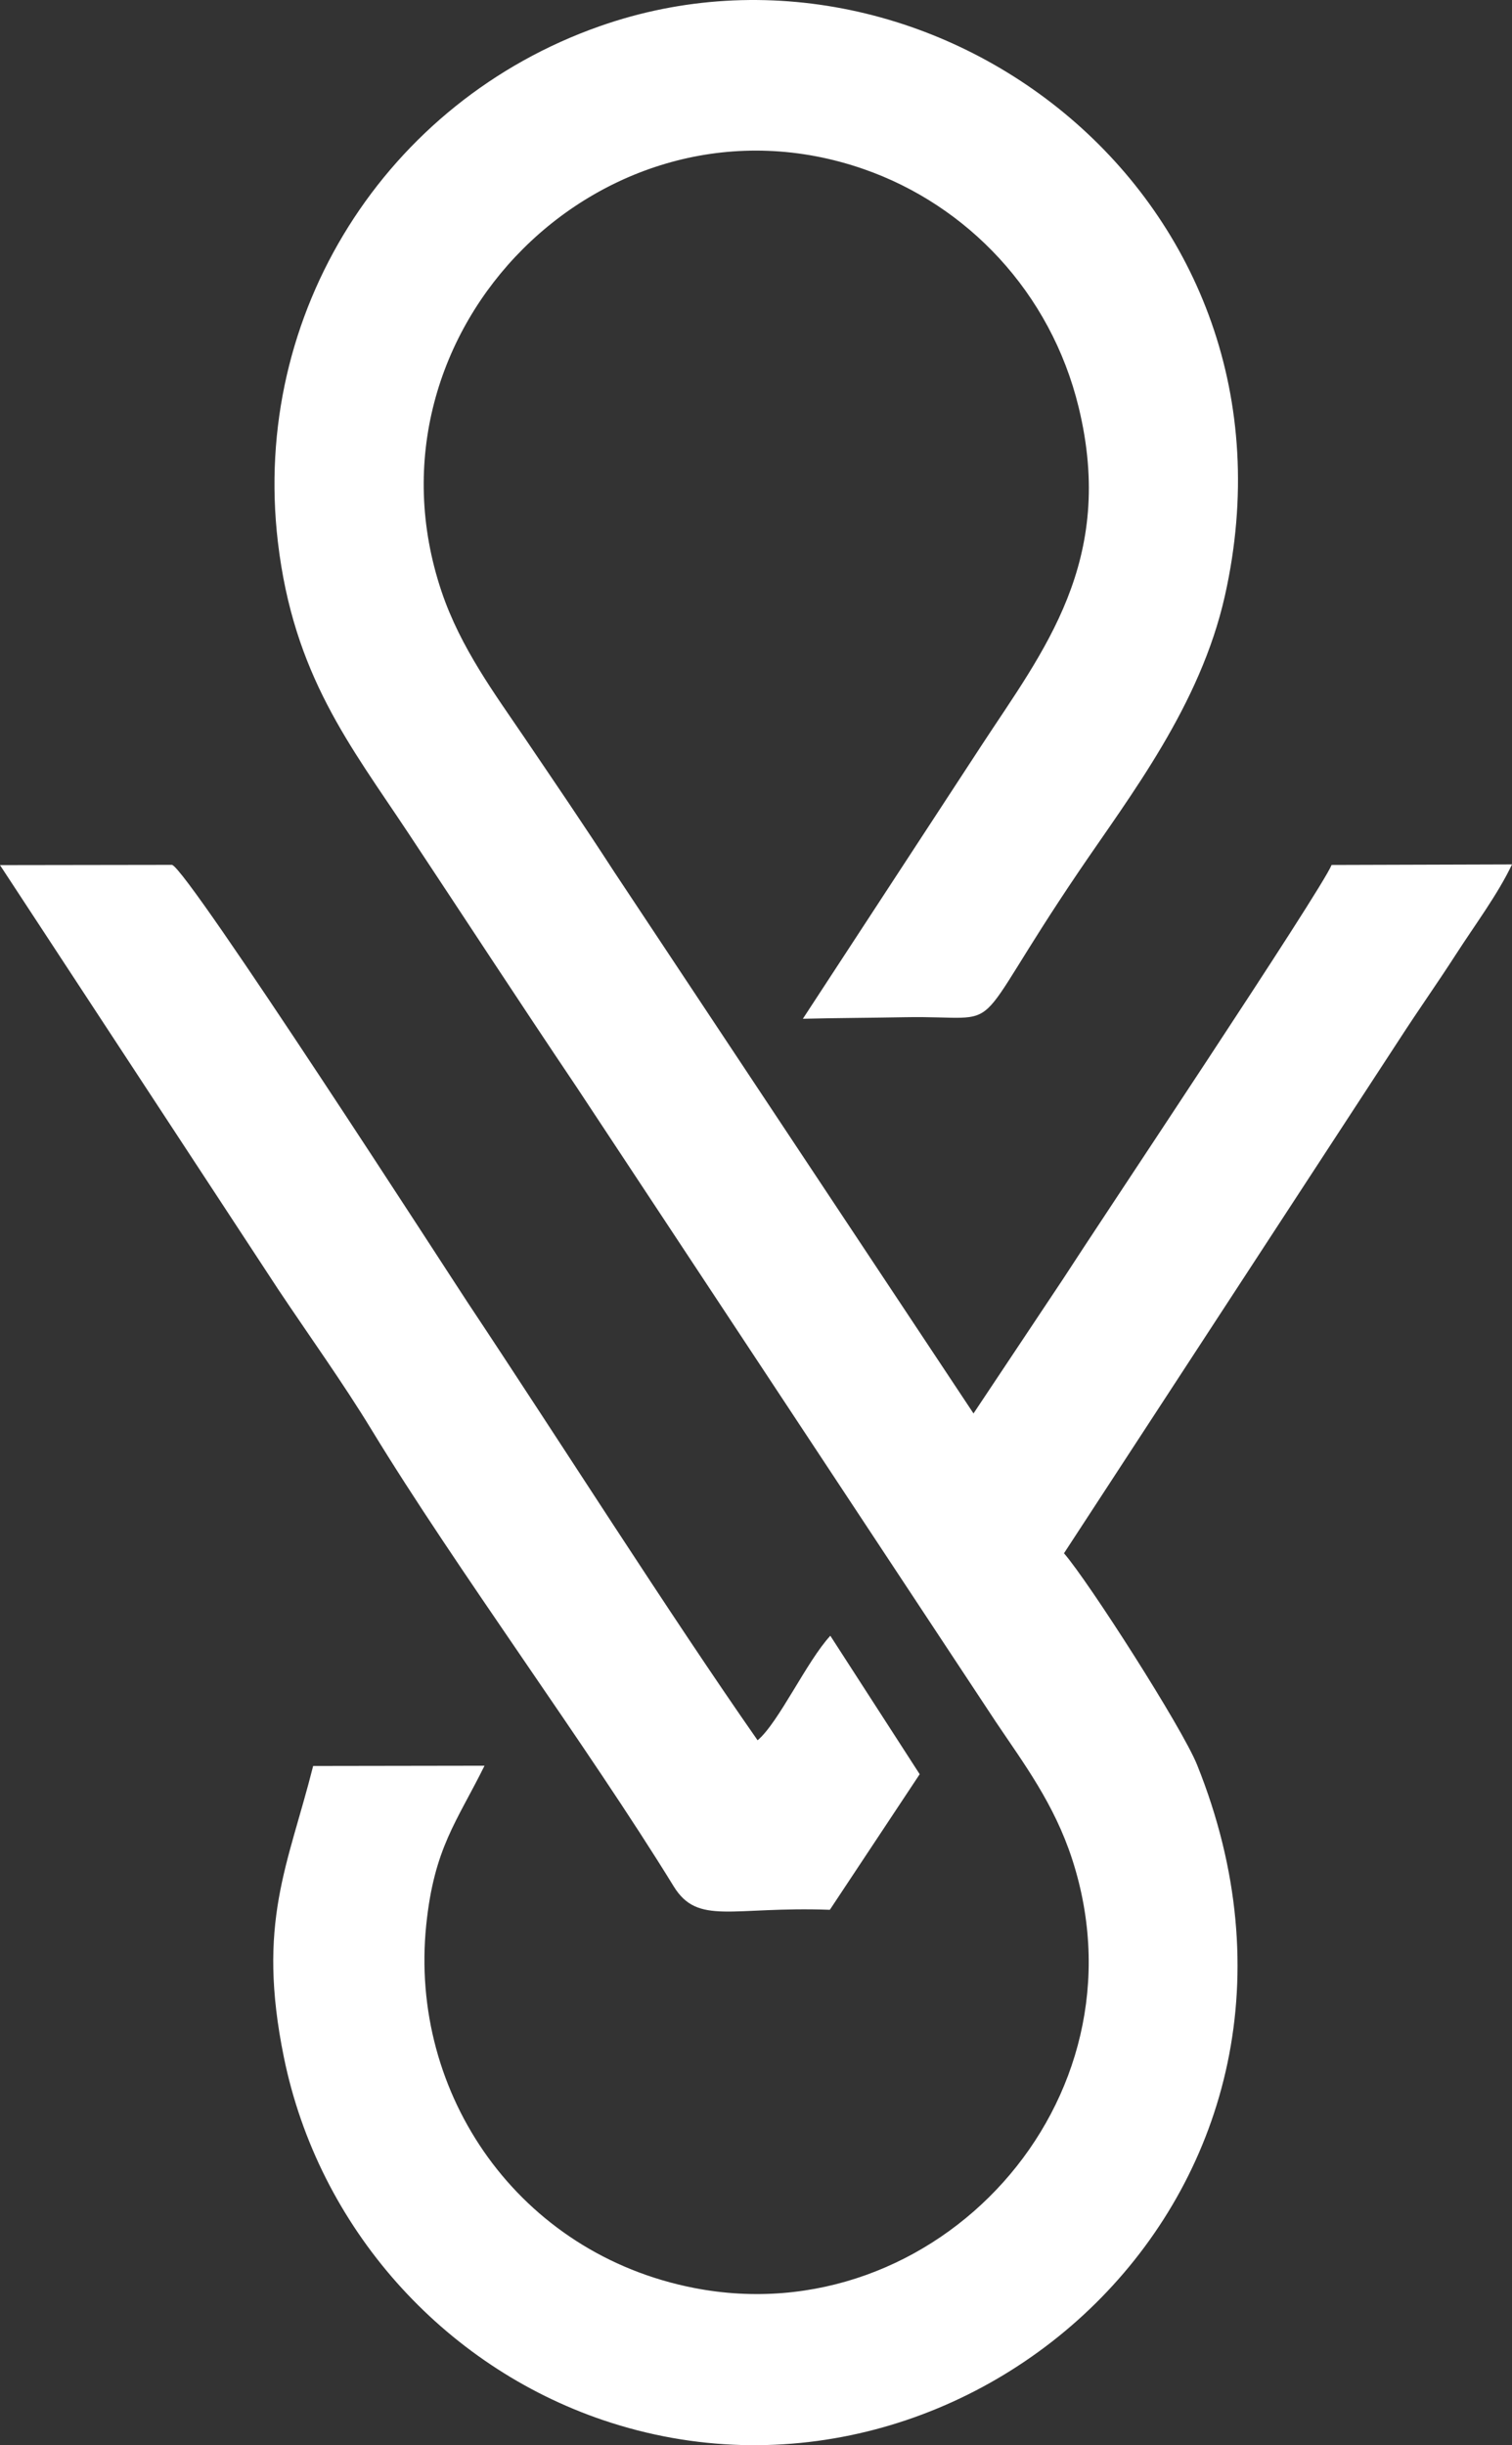
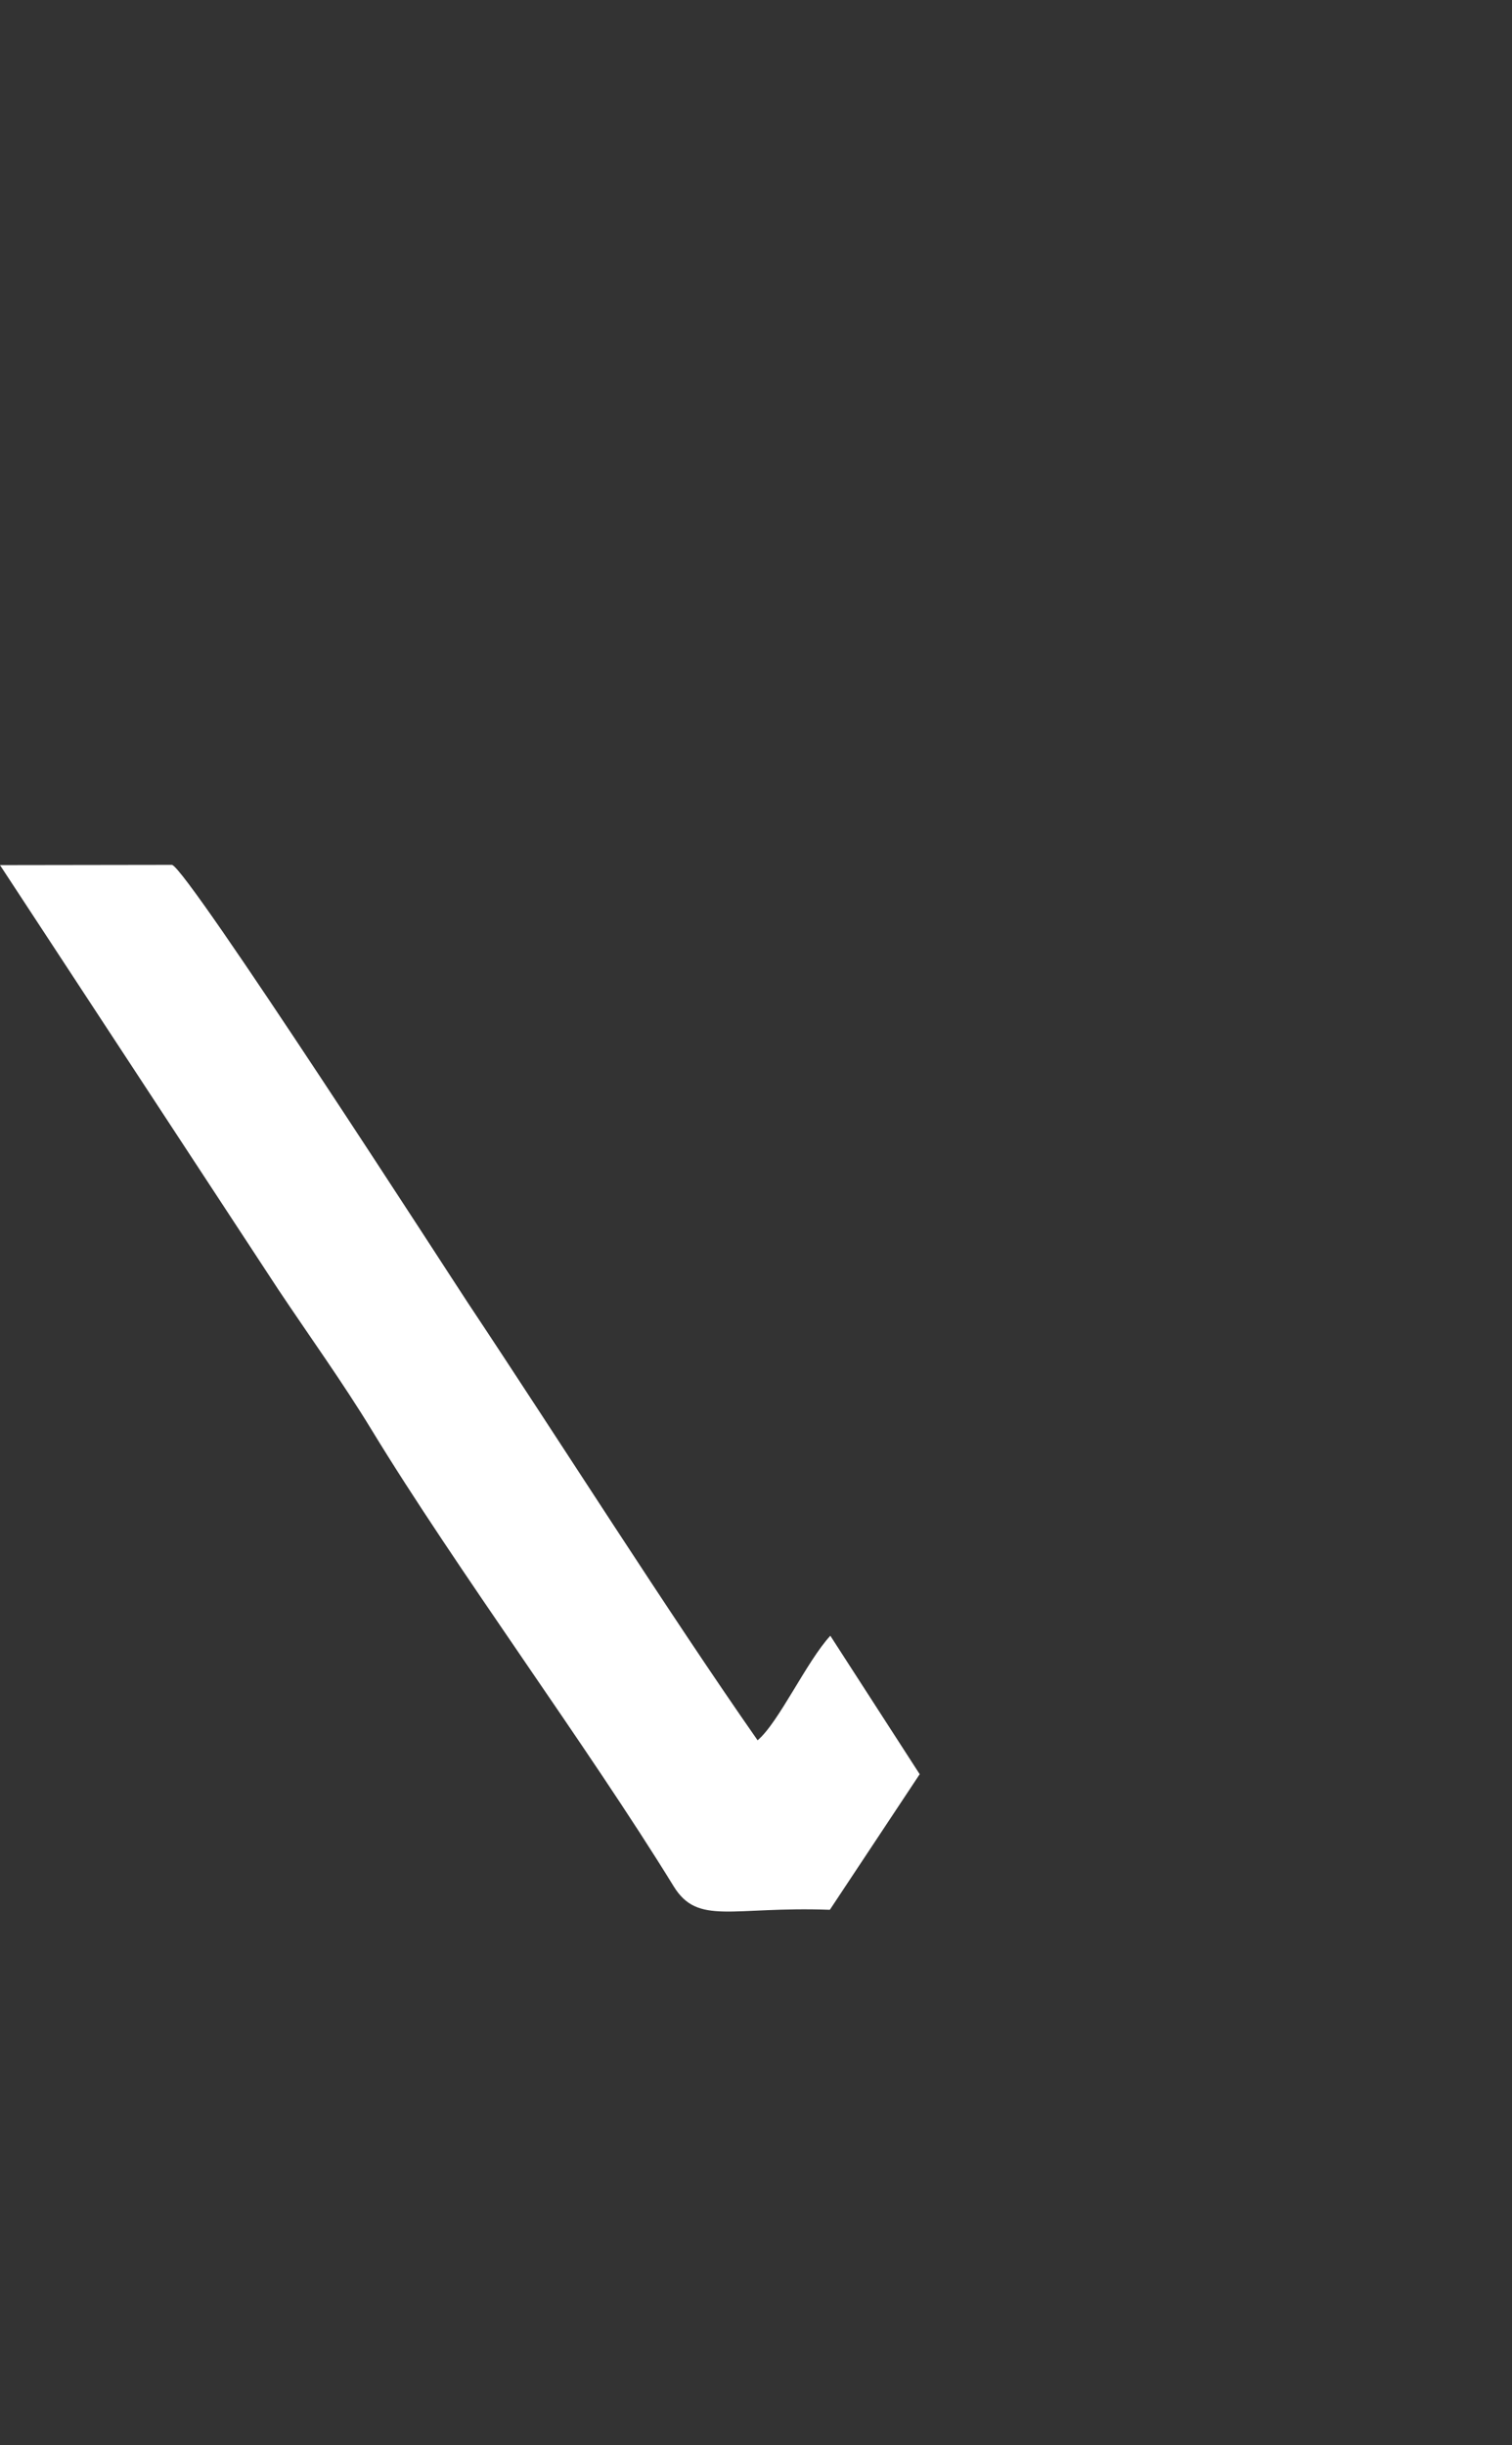
<svg xmlns="http://www.w3.org/2000/svg" xml:space="preserve" width="22.99mm" height="37.164mm" version="1.1" style="shape-rendering:geometricPrecision; text-rendering:geometricPrecision; image-rendering:optimizeQuality; fill-rule:evenodd; clip-rule:evenodd" viewBox="0 0 970.52 1568.87">
  <rect x="0" y="0" width="970.52" height="1568.87" fill="#333333" stroke="none" />
  <defs>
    <style type="text/css">
   
    .fil0 {fill:white}
   
  </style>
  </defs>
  <g id="Layer_x0020_1">
    <g id="_2367625184400">
-       <path class="fil0" d="M310.99 1132.91l-109.99 0.17c-16.16,64.16 -36.41,100.43 -18.79,186.86 22.31,109.5 102.24,198.11 205.04,232.89 235.45,79.65 490.08,-149.43 381.16,-420.43 -9.63,-23.97 -69.65,-117.57 -85.46,-135.8l215.1 -329.44c12.83,-19.85 24.33,-35.93 36.49,-54.82 12.03,-18.68 26.95,-38.63 35.98,-57.72l-115.8 0.35c-6.54,16.29 -150.14,231.11 -172.45,265.78l-57.4 86.14 -230.64 -347.51c-19.74,-30.45 -38.03,-57.21 -57.53,-86.02 -18.84,-27.81 -41.07,-57.61 -53.27,-93.81 -56.53,-167.8 105.9,-328.5 271.03,-271.03 66.2,23.04 119.91,78.87 137.89,152.72 24.05,98.8 -22.91,156.77 -62.11,216.68l-114.9 175.74c21.77,-0.53 43.63,-0.59 65.42,-1 68.56,-1.28 37.2,16.54 111.51,-93.22 33.24,-49.1 78.16,-106.69 93.97,-177.22 57.11,-254.77 -187.88,-440.47 -401.37,-365.38 -137.11,48.22 -223.77,184.02 -206.51,330.85 10.06,85.54 46.45,130.59 83.78,186.91 36.17,54.57 70.76,107.6 108.04,162.98l269.06 407.24c17.95,26.75 37.36,52.36 48.99,88.18 50.48,155.52 -87.62,305.21 -242.72,274.99 -112.41,-21.9 -183.12,-124.08 -171.92,-232.91 5.09,-49.45 19.57,-66.13 37.41,-102.17z" />
      <path class="fil0" d="M532.67 1225.34l57.66 -86.98 -57.36 -88.84c-15.16,16.37 -33.21,55.8 -46.69,67.07 -57.27,-81.97 -127.71,-193.13 -185.82,-280.46 -9.56,-14.37 -180.08,-278.84 -190.05,-281.23l-110.42 0.16 178.6 272.25c19.82,29.72 41.42,59.68 59.97,90.16 54.03,88.76 138.74,203.2 193.83,292.79 15.59,25.35 37.22,12.81 100.26,15.09z" />
    </g>
  </g>
</svg>